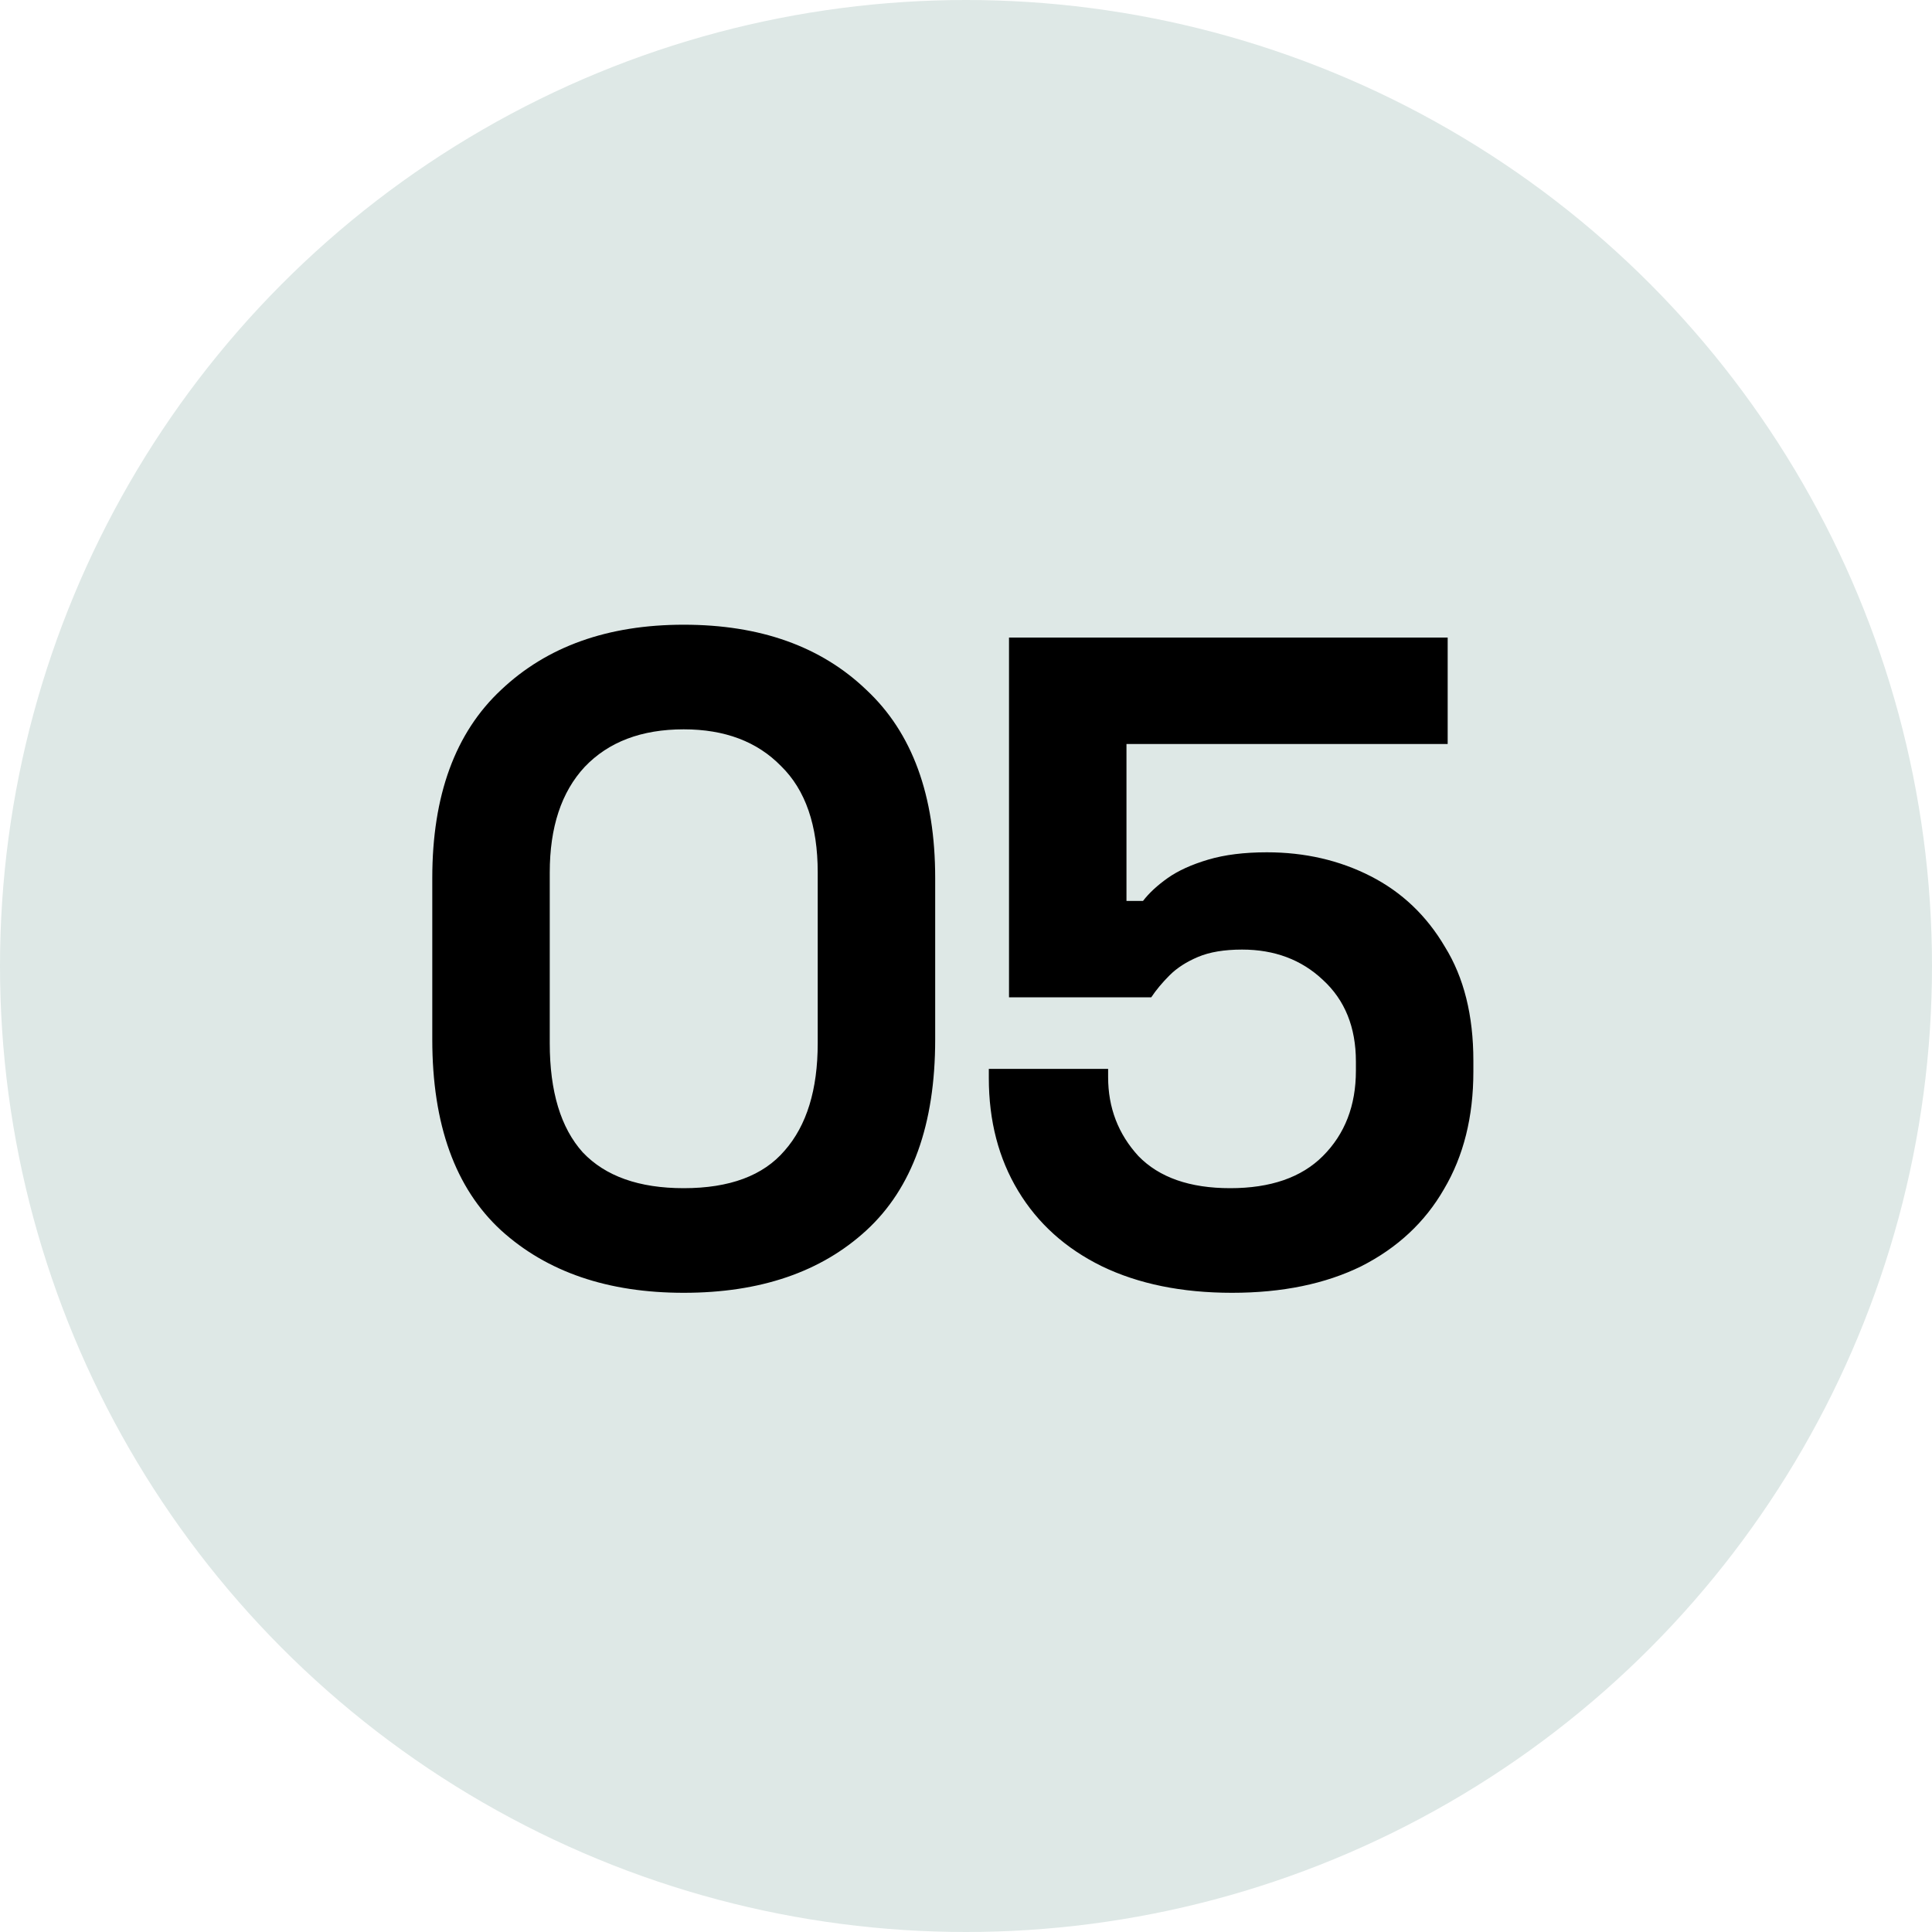
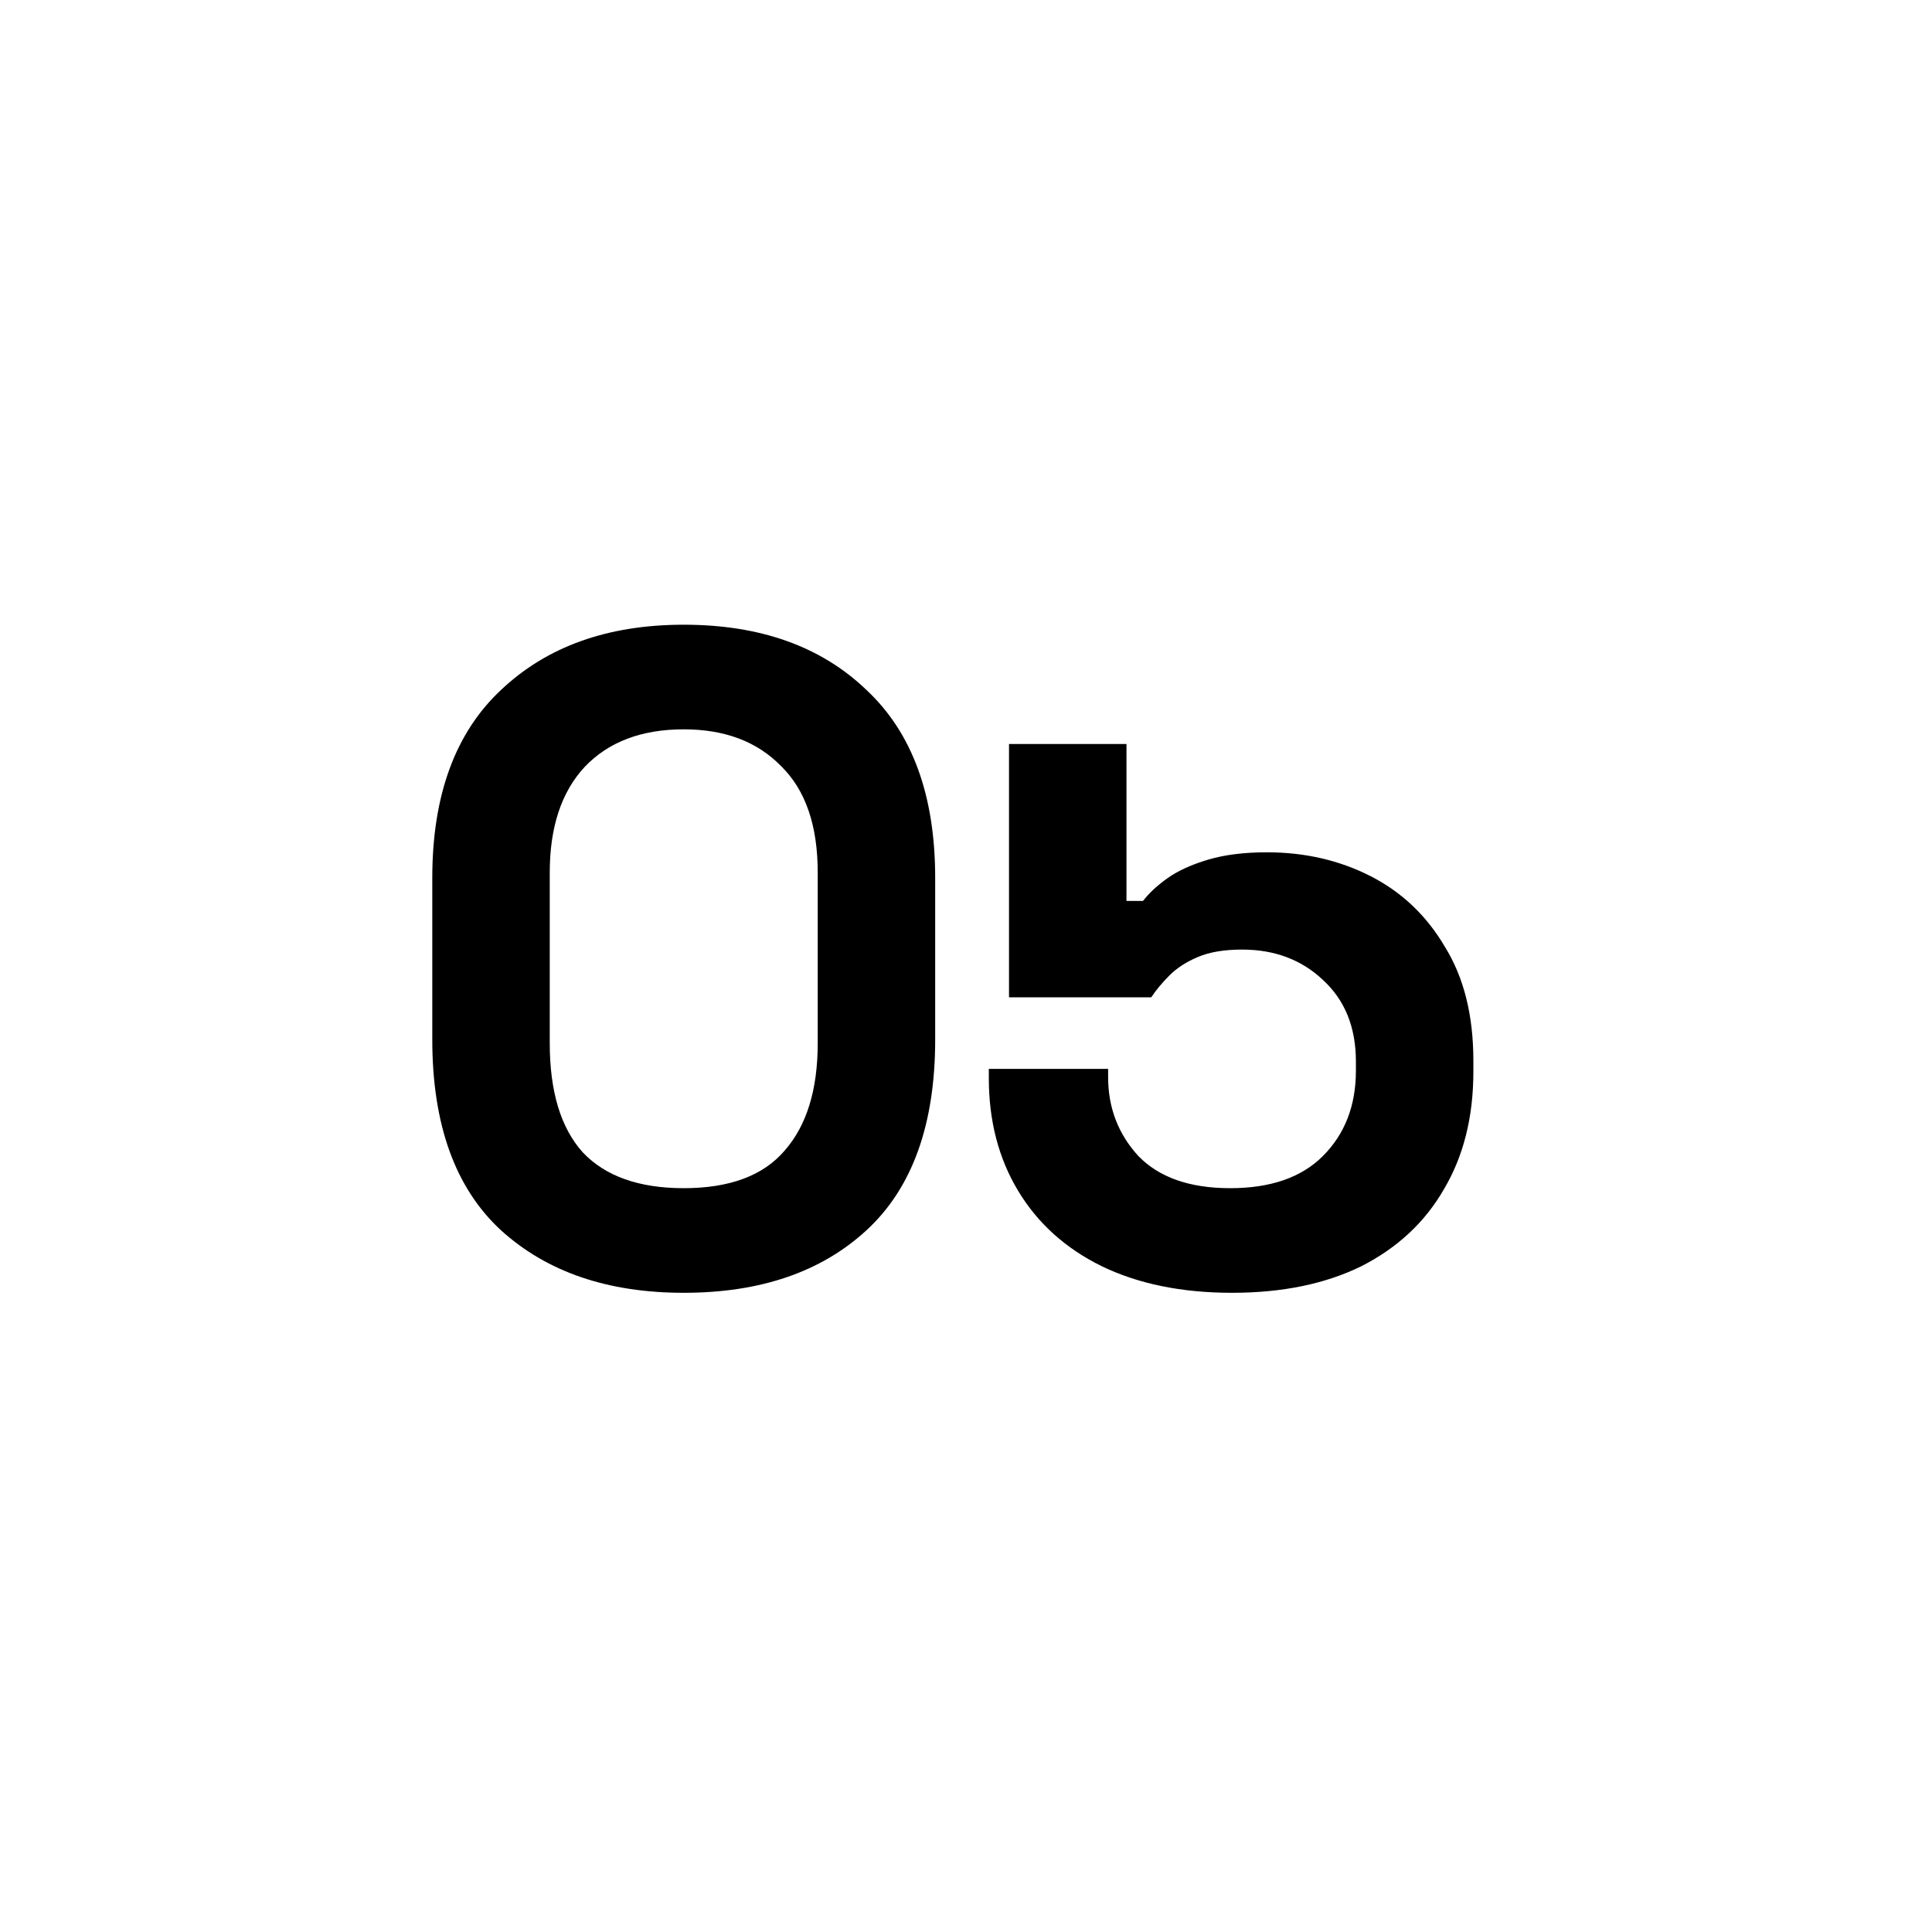
<svg xmlns="http://www.w3.org/2000/svg" width="80" height="80" viewBox="0 0 80 80" fill="none">
-   <circle cx="40" cy="40" r="40" fill="#DEE8E6" />
-   <path d="M28.312 53.532C25.171 53.532 22.65 52.671 20.75 50.948C18.85 49.2 17.9 46.565 17.9 43.044V36.356C17.9 32.936 18.85 30.339 20.75 28.566C22.65 26.767 25.171 25.868 28.312 25.868C31.479 25.868 33.999 26.767 35.874 28.566C37.774 30.339 38.724 32.936 38.724 36.356V43.044C38.724 46.565 37.774 49.2 35.874 50.948C33.999 52.671 31.479 53.532 28.312 53.532ZM28.312 49.2C30.212 49.2 31.605 48.681 32.492 47.642C33.404 46.603 33.86 45.121 33.86 43.196V36.128C33.86 34.177 33.353 32.708 32.34 31.72C31.352 30.707 30.009 30.2 28.312 30.2C26.564 30.2 25.196 30.719 24.208 31.758C23.245 32.797 22.764 34.253 22.764 36.128V43.196C22.764 45.197 23.22 46.705 24.132 47.718C25.069 48.706 26.463 49.2 28.312 49.2ZM51.015 53.532C48.937 53.532 47.139 53.165 45.619 52.43C44.124 51.695 42.971 50.657 42.161 49.314C41.35 47.971 40.945 46.413 40.945 44.64V44.26H45.885V44.602C45.885 45.869 46.303 46.958 47.139 47.87C48 48.757 49.267 49.2 50.939 49.2C52.611 49.2 53.89 48.757 54.777 47.87C55.689 46.958 56.145 45.78 56.145 44.336V43.956C56.145 42.537 55.689 41.41 54.777 40.574C53.89 39.738 52.775 39.32 51.433 39.32C50.698 39.32 50.09 39.421 49.609 39.624C49.127 39.827 48.735 40.08 48.431 40.384C48.127 40.688 47.873 40.992 47.671 41.296H41.781V26.4H59.945V30.808H46.645V37.306H47.329C47.582 36.977 47.924 36.66 48.355 36.356C48.785 36.052 49.343 35.799 50.027 35.596C50.711 35.393 51.521 35.292 52.459 35.292C54.029 35.292 55.461 35.621 56.753 36.28C58.045 36.939 59.071 37.914 59.831 39.206C60.616 40.473 61.009 42.043 61.009 43.918V44.374C61.009 46.249 60.603 47.87 59.793 49.238C59.007 50.606 57.867 51.67 56.373 52.43C54.878 53.165 53.092 53.532 51.015 53.532Z" fill="black" />
+   <path d="M28.312 53.532C25.171 53.532 22.65 52.671 20.75 50.948C18.85 49.2 17.9 46.565 17.9 43.044V36.356C17.9 32.936 18.85 30.339 20.75 28.566C22.65 26.767 25.171 25.868 28.312 25.868C31.479 25.868 33.999 26.767 35.874 28.566C37.774 30.339 38.724 32.936 38.724 36.356V43.044C38.724 46.565 37.774 49.2 35.874 50.948C33.999 52.671 31.479 53.532 28.312 53.532ZM28.312 49.2C30.212 49.2 31.605 48.681 32.492 47.642C33.404 46.603 33.86 45.121 33.86 43.196V36.128C33.86 34.177 33.353 32.708 32.34 31.72C31.352 30.707 30.009 30.2 28.312 30.2C26.564 30.2 25.196 30.719 24.208 31.758C23.245 32.797 22.764 34.253 22.764 36.128V43.196C22.764 45.197 23.22 46.705 24.132 47.718C25.069 48.706 26.463 49.2 28.312 49.2ZM51.015 53.532C48.937 53.532 47.139 53.165 45.619 52.43C44.124 51.695 42.971 50.657 42.161 49.314C41.35 47.971 40.945 46.413 40.945 44.64V44.26H45.885V44.602C45.885 45.869 46.303 46.958 47.139 47.87C48 48.757 49.267 49.2 50.939 49.2C52.611 49.2 53.89 48.757 54.777 47.87C55.689 46.958 56.145 45.78 56.145 44.336V43.956C56.145 42.537 55.689 41.41 54.777 40.574C53.89 39.738 52.775 39.32 51.433 39.32C50.698 39.32 50.09 39.421 49.609 39.624C49.127 39.827 48.735 40.08 48.431 40.384C48.127 40.688 47.873 40.992 47.671 41.296H41.781V26.4V30.808H46.645V37.306H47.329C47.582 36.977 47.924 36.66 48.355 36.356C48.785 36.052 49.343 35.799 50.027 35.596C50.711 35.393 51.521 35.292 52.459 35.292C54.029 35.292 55.461 35.621 56.753 36.28C58.045 36.939 59.071 37.914 59.831 39.206C60.616 40.473 61.009 42.043 61.009 43.918V44.374C61.009 46.249 60.603 47.87 59.793 49.238C59.007 50.606 57.867 51.67 56.373 52.43C54.878 53.165 53.092 53.532 51.015 53.532Z" fill="black" />
</svg>